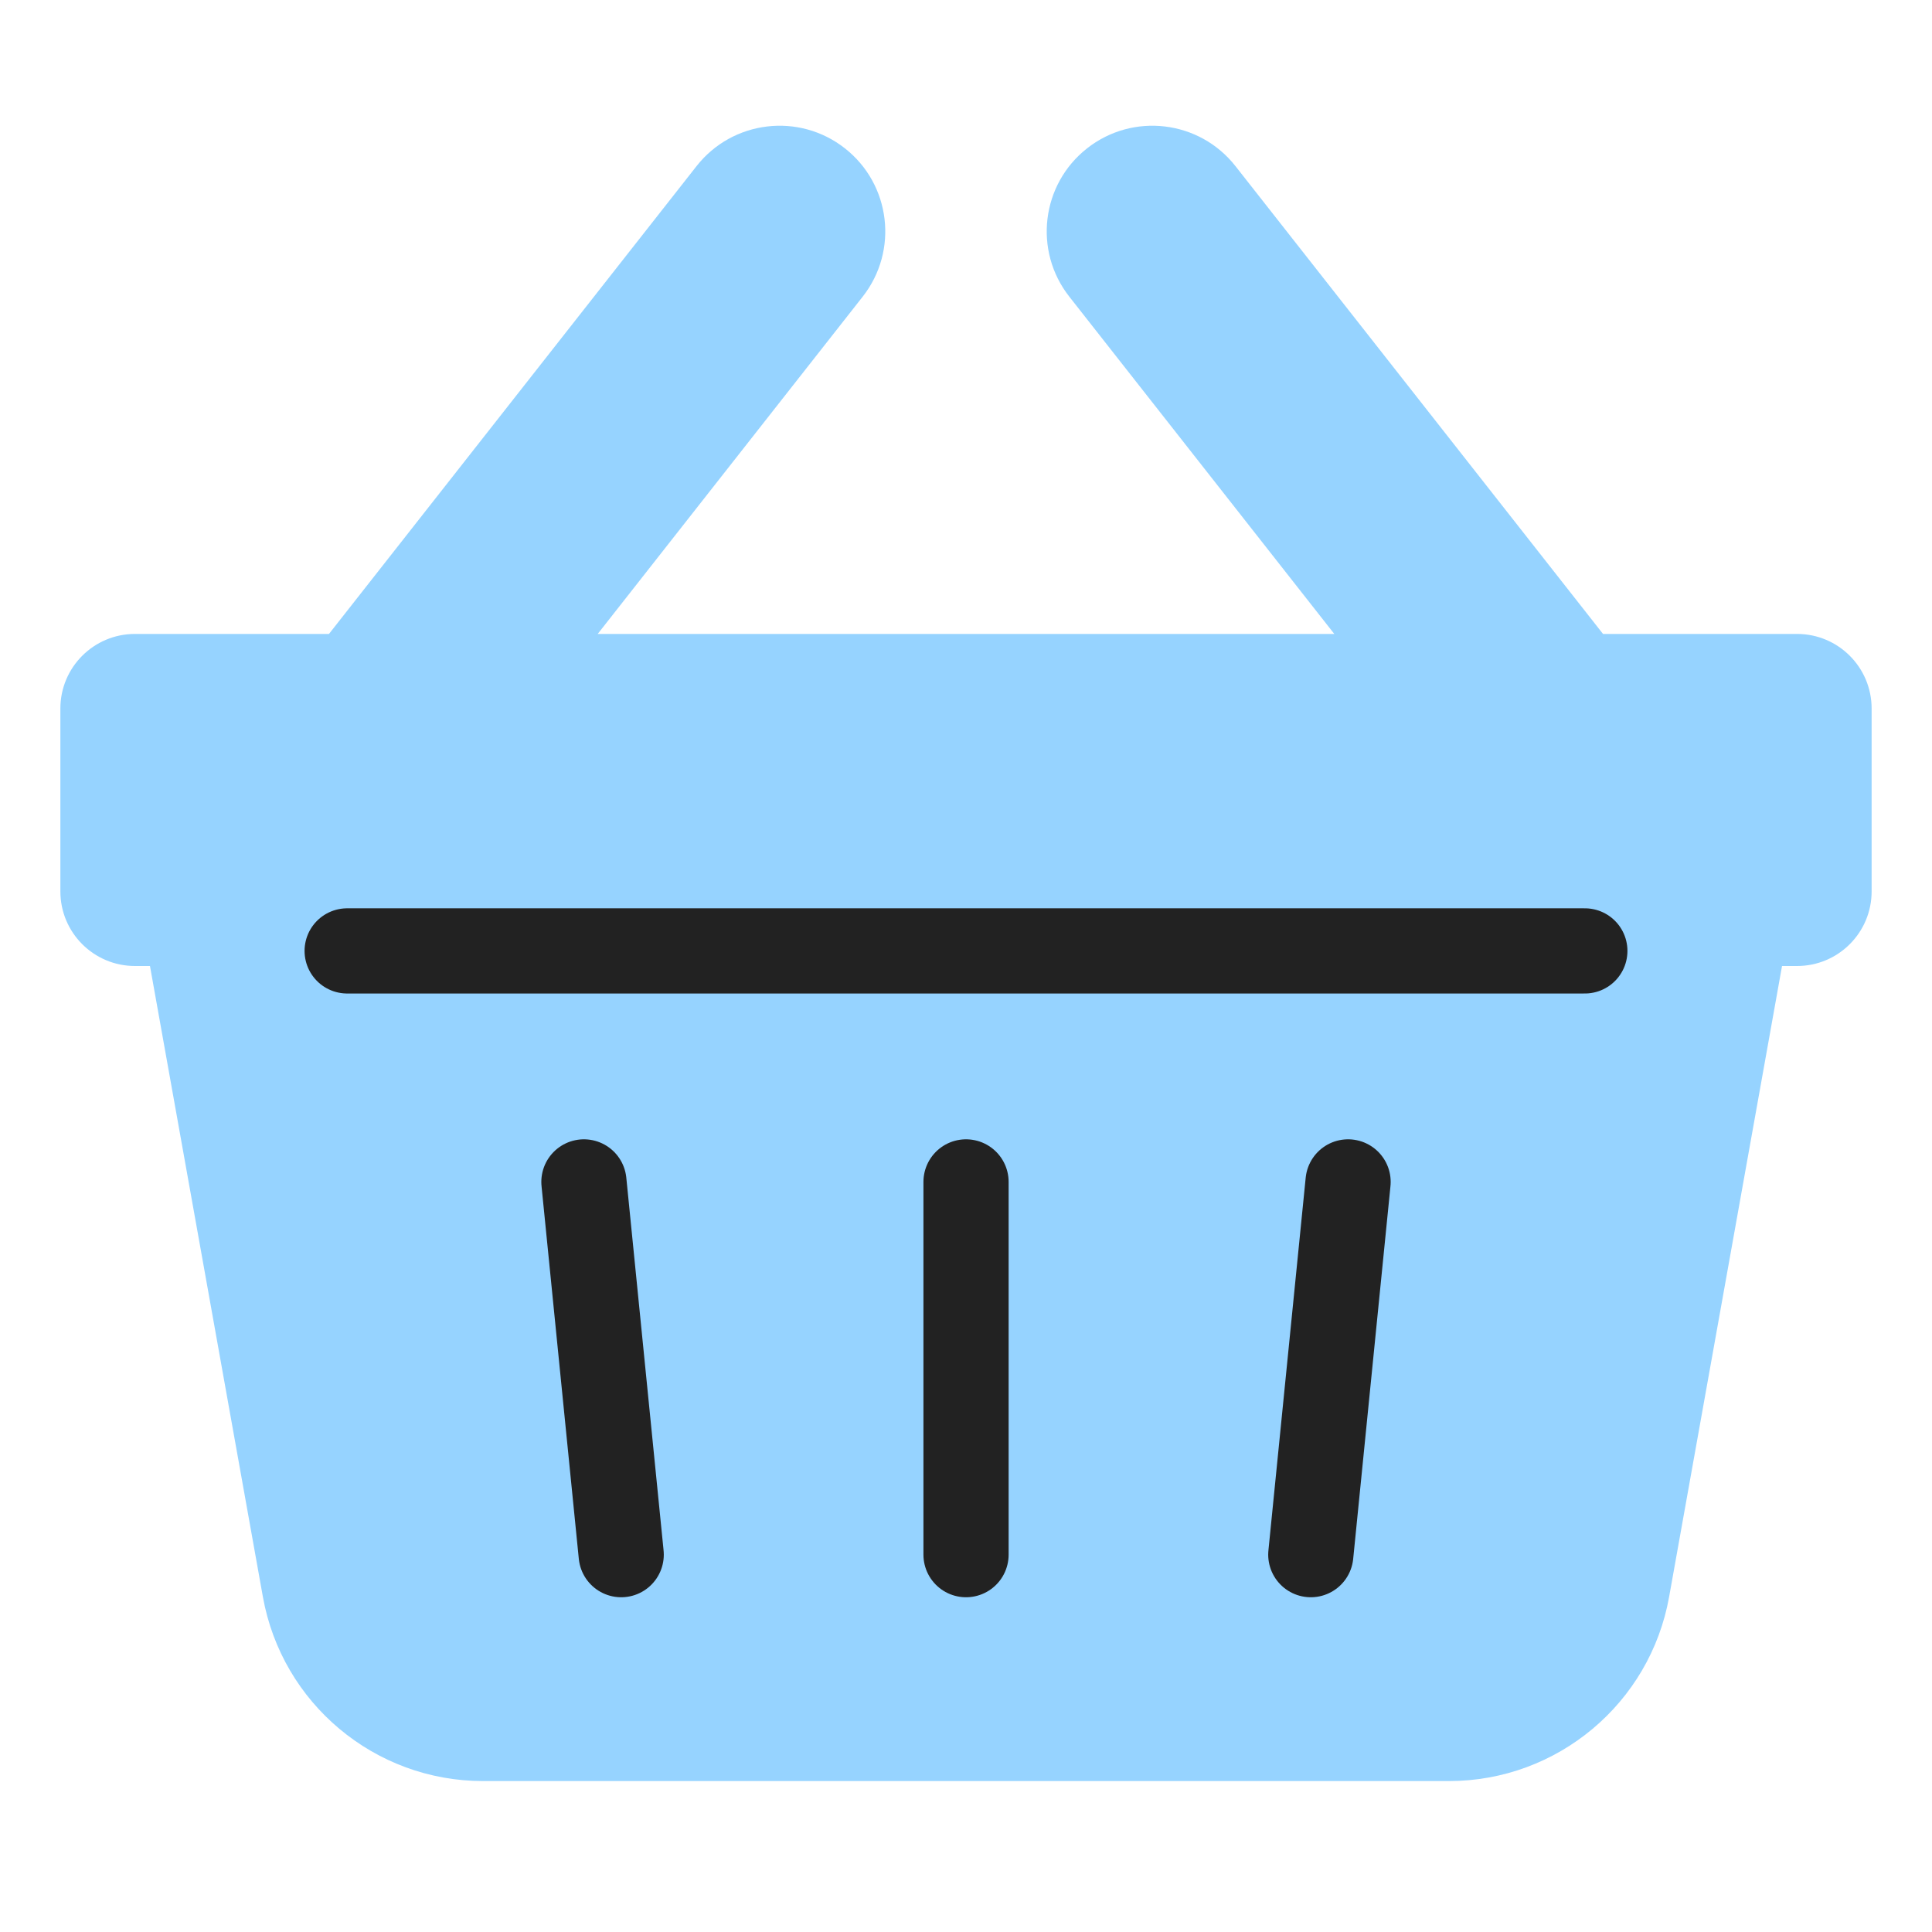
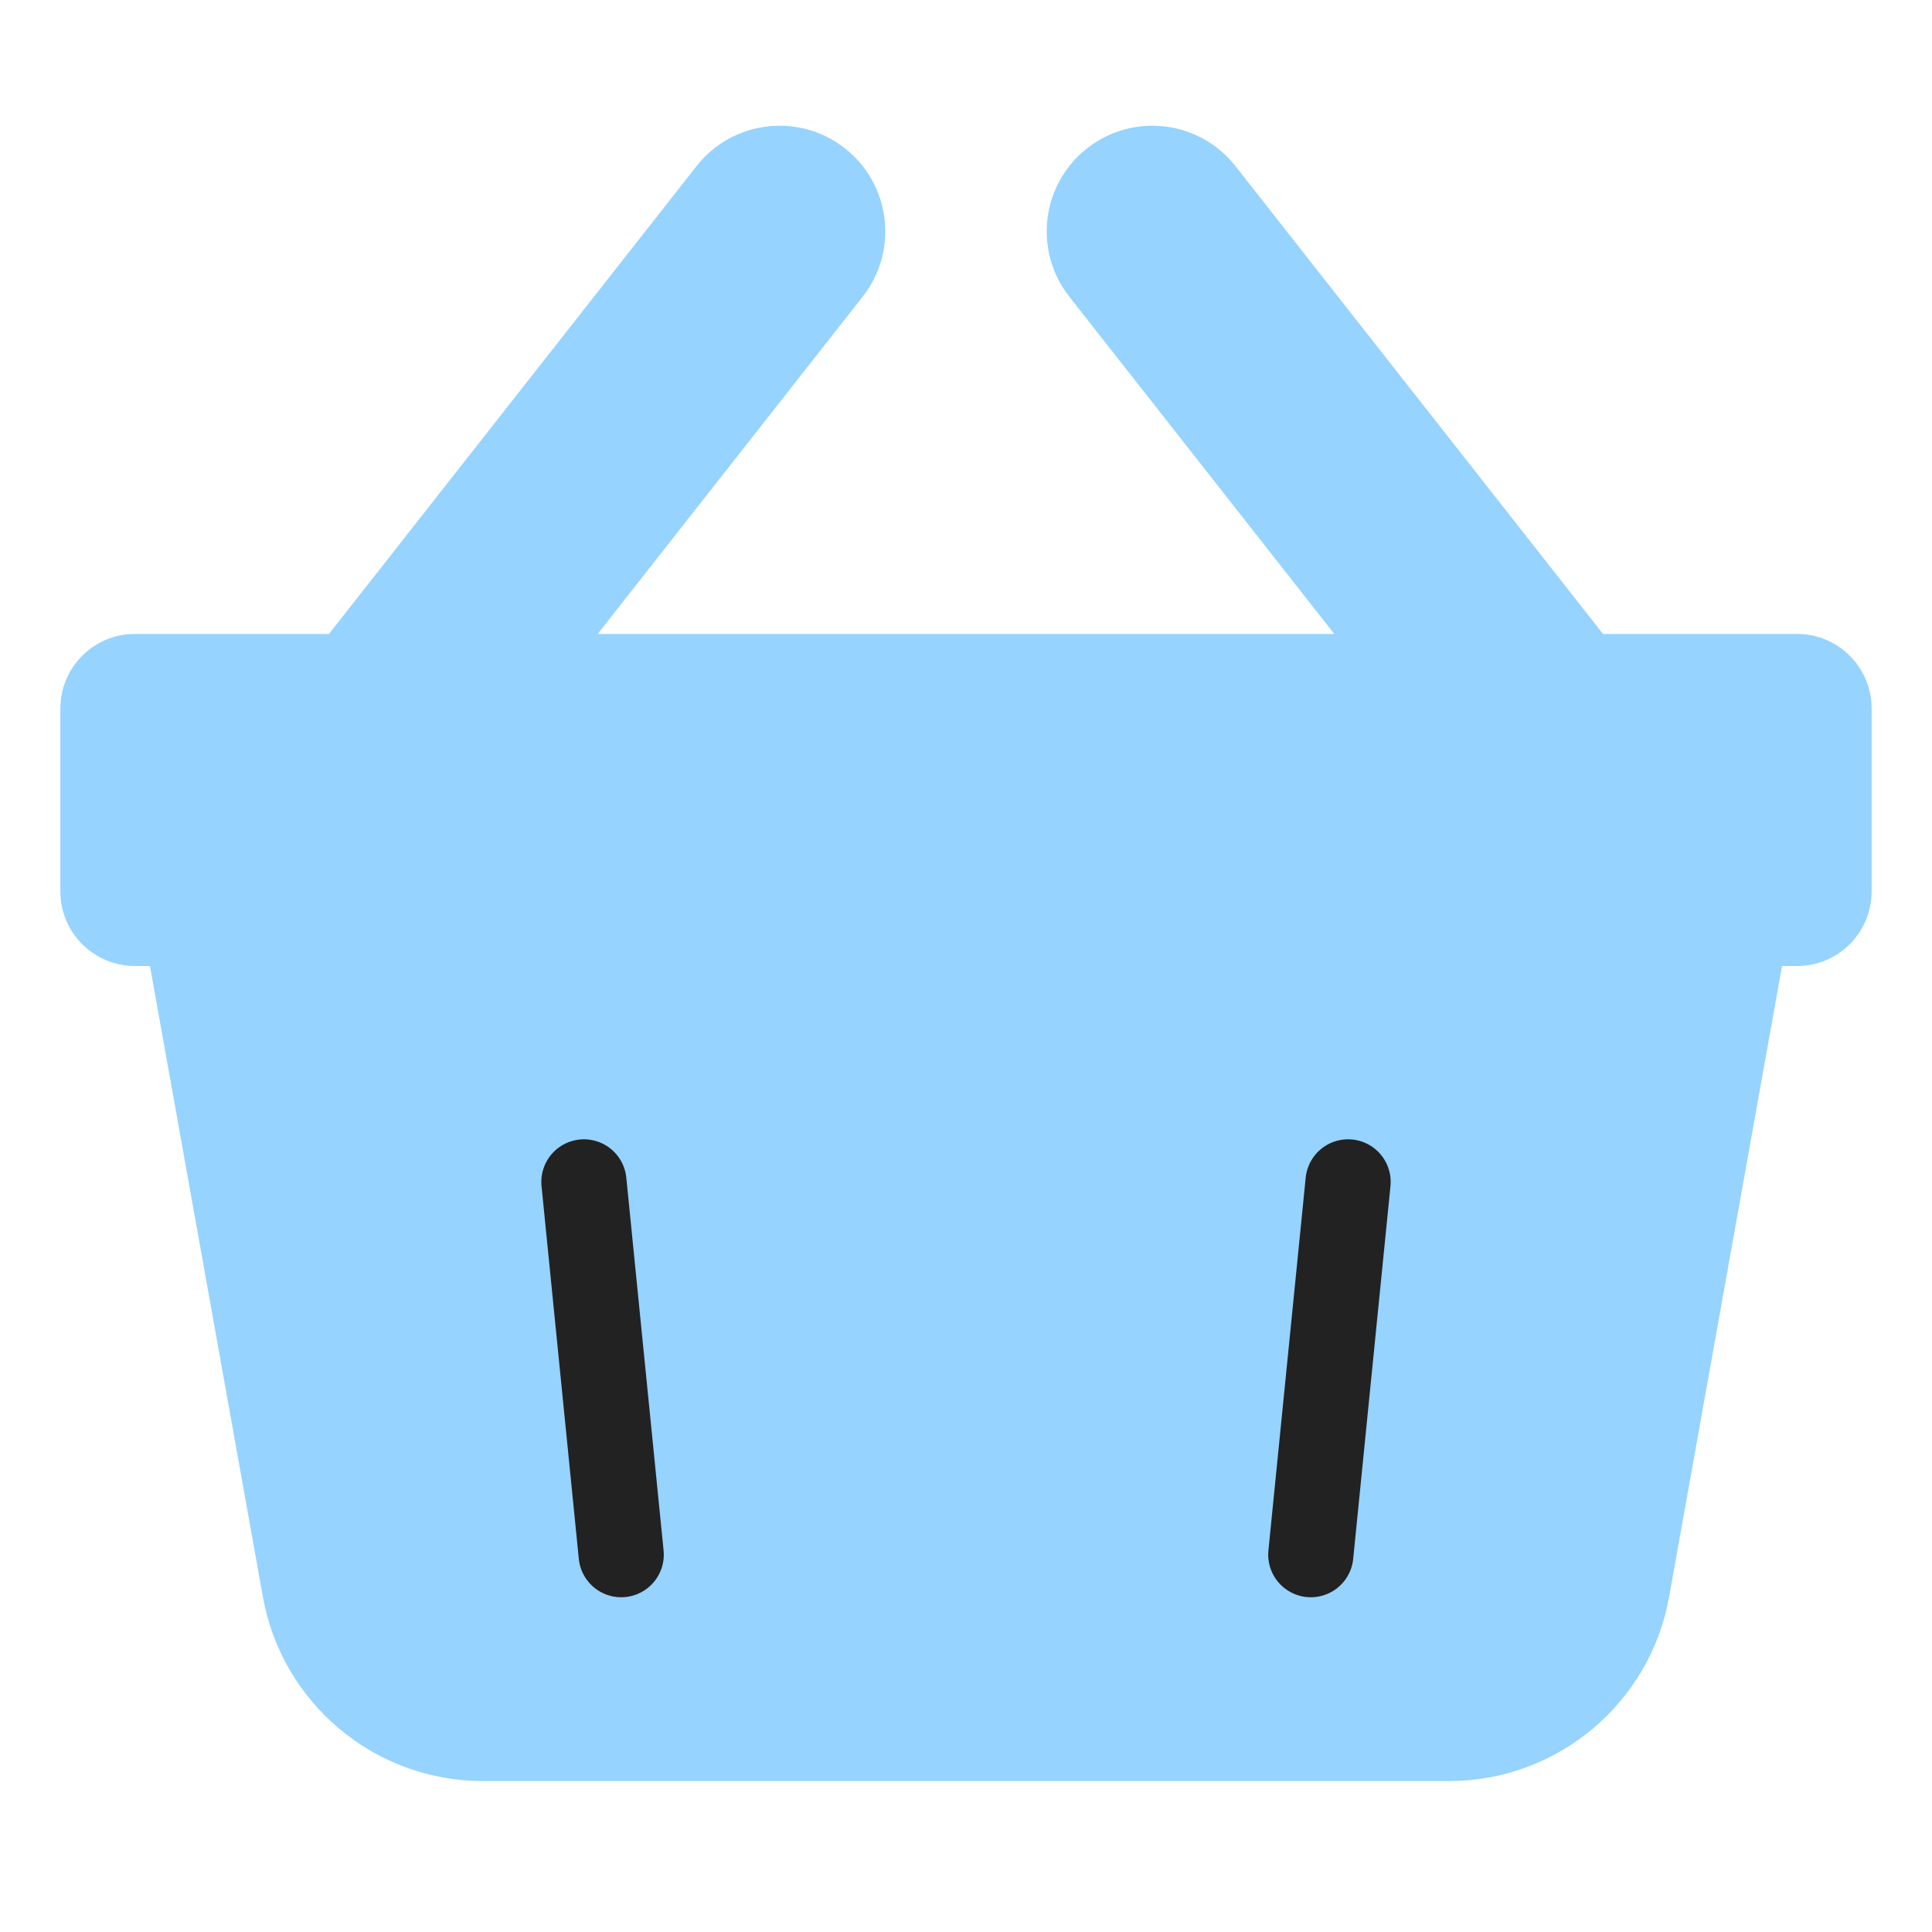
<svg xmlns="http://www.w3.org/2000/svg" width="64" height="64" viewBox="0 0 64 64" fill="none">
  <g clip-path="url(#clip0_21441_100733)">
    <path fill-rule="evenodd" clip-rule="evenodd" d="M36.012 4.913C37.532 3.719 39.732 3.983 40.926 5.503L53.102 21H53.623H59.53C60.894 21 62 22.106 62 23.47V29.53C62 30.894 60.894 32 59.53 32H59.032L55.292 52.896C54.66 56.428 51.587 59 47.999 59H16.001C12.413 59 9.34 56.428 8.708 52.896L4.968 32H4.47C3.106 32 2 30.894 2 29.53V23.47C2 22.106 3.106 21 4.47 21H10.377H10.898L23.074 5.503C24.268 3.983 26.468 3.719 27.988 4.913C29.508 6.107 29.772 8.307 28.578 9.827L19.8 21H44.2L35.422 9.827C34.228 8.307 34.492 6.107 36.012 4.913Z" fill="#96D3FF" />
    <path d="M20.578 51.5L19.343 39.152" stroke="#222222" stroke-width="2.822" stroke-linecap="round" stroke-linejoin="round" />
-     <path d="M32.001 51.5L32.001 39.152" stroke="#222222" stroke-width="2.822" stroke-linecap="round" stroke-linejoin="round" />
    <path d="M43.422 51.5L44.657 39.152" stroke="#222222" stroke-width="2.822" stroke-linecap="round" stroke-linejoin="round" />
-     <path d="M11.5 31.5H52.5" stroke="#222222" stroke-width="2.822" stroke-linecap="round" stroke-linejoin="round" />
  </g>
  <defs>
    <clipPath id="clip0_21441_100733">
      <rect width="64" height="64" fill="white" />
    </clipPath>
  </defs>
</svg>